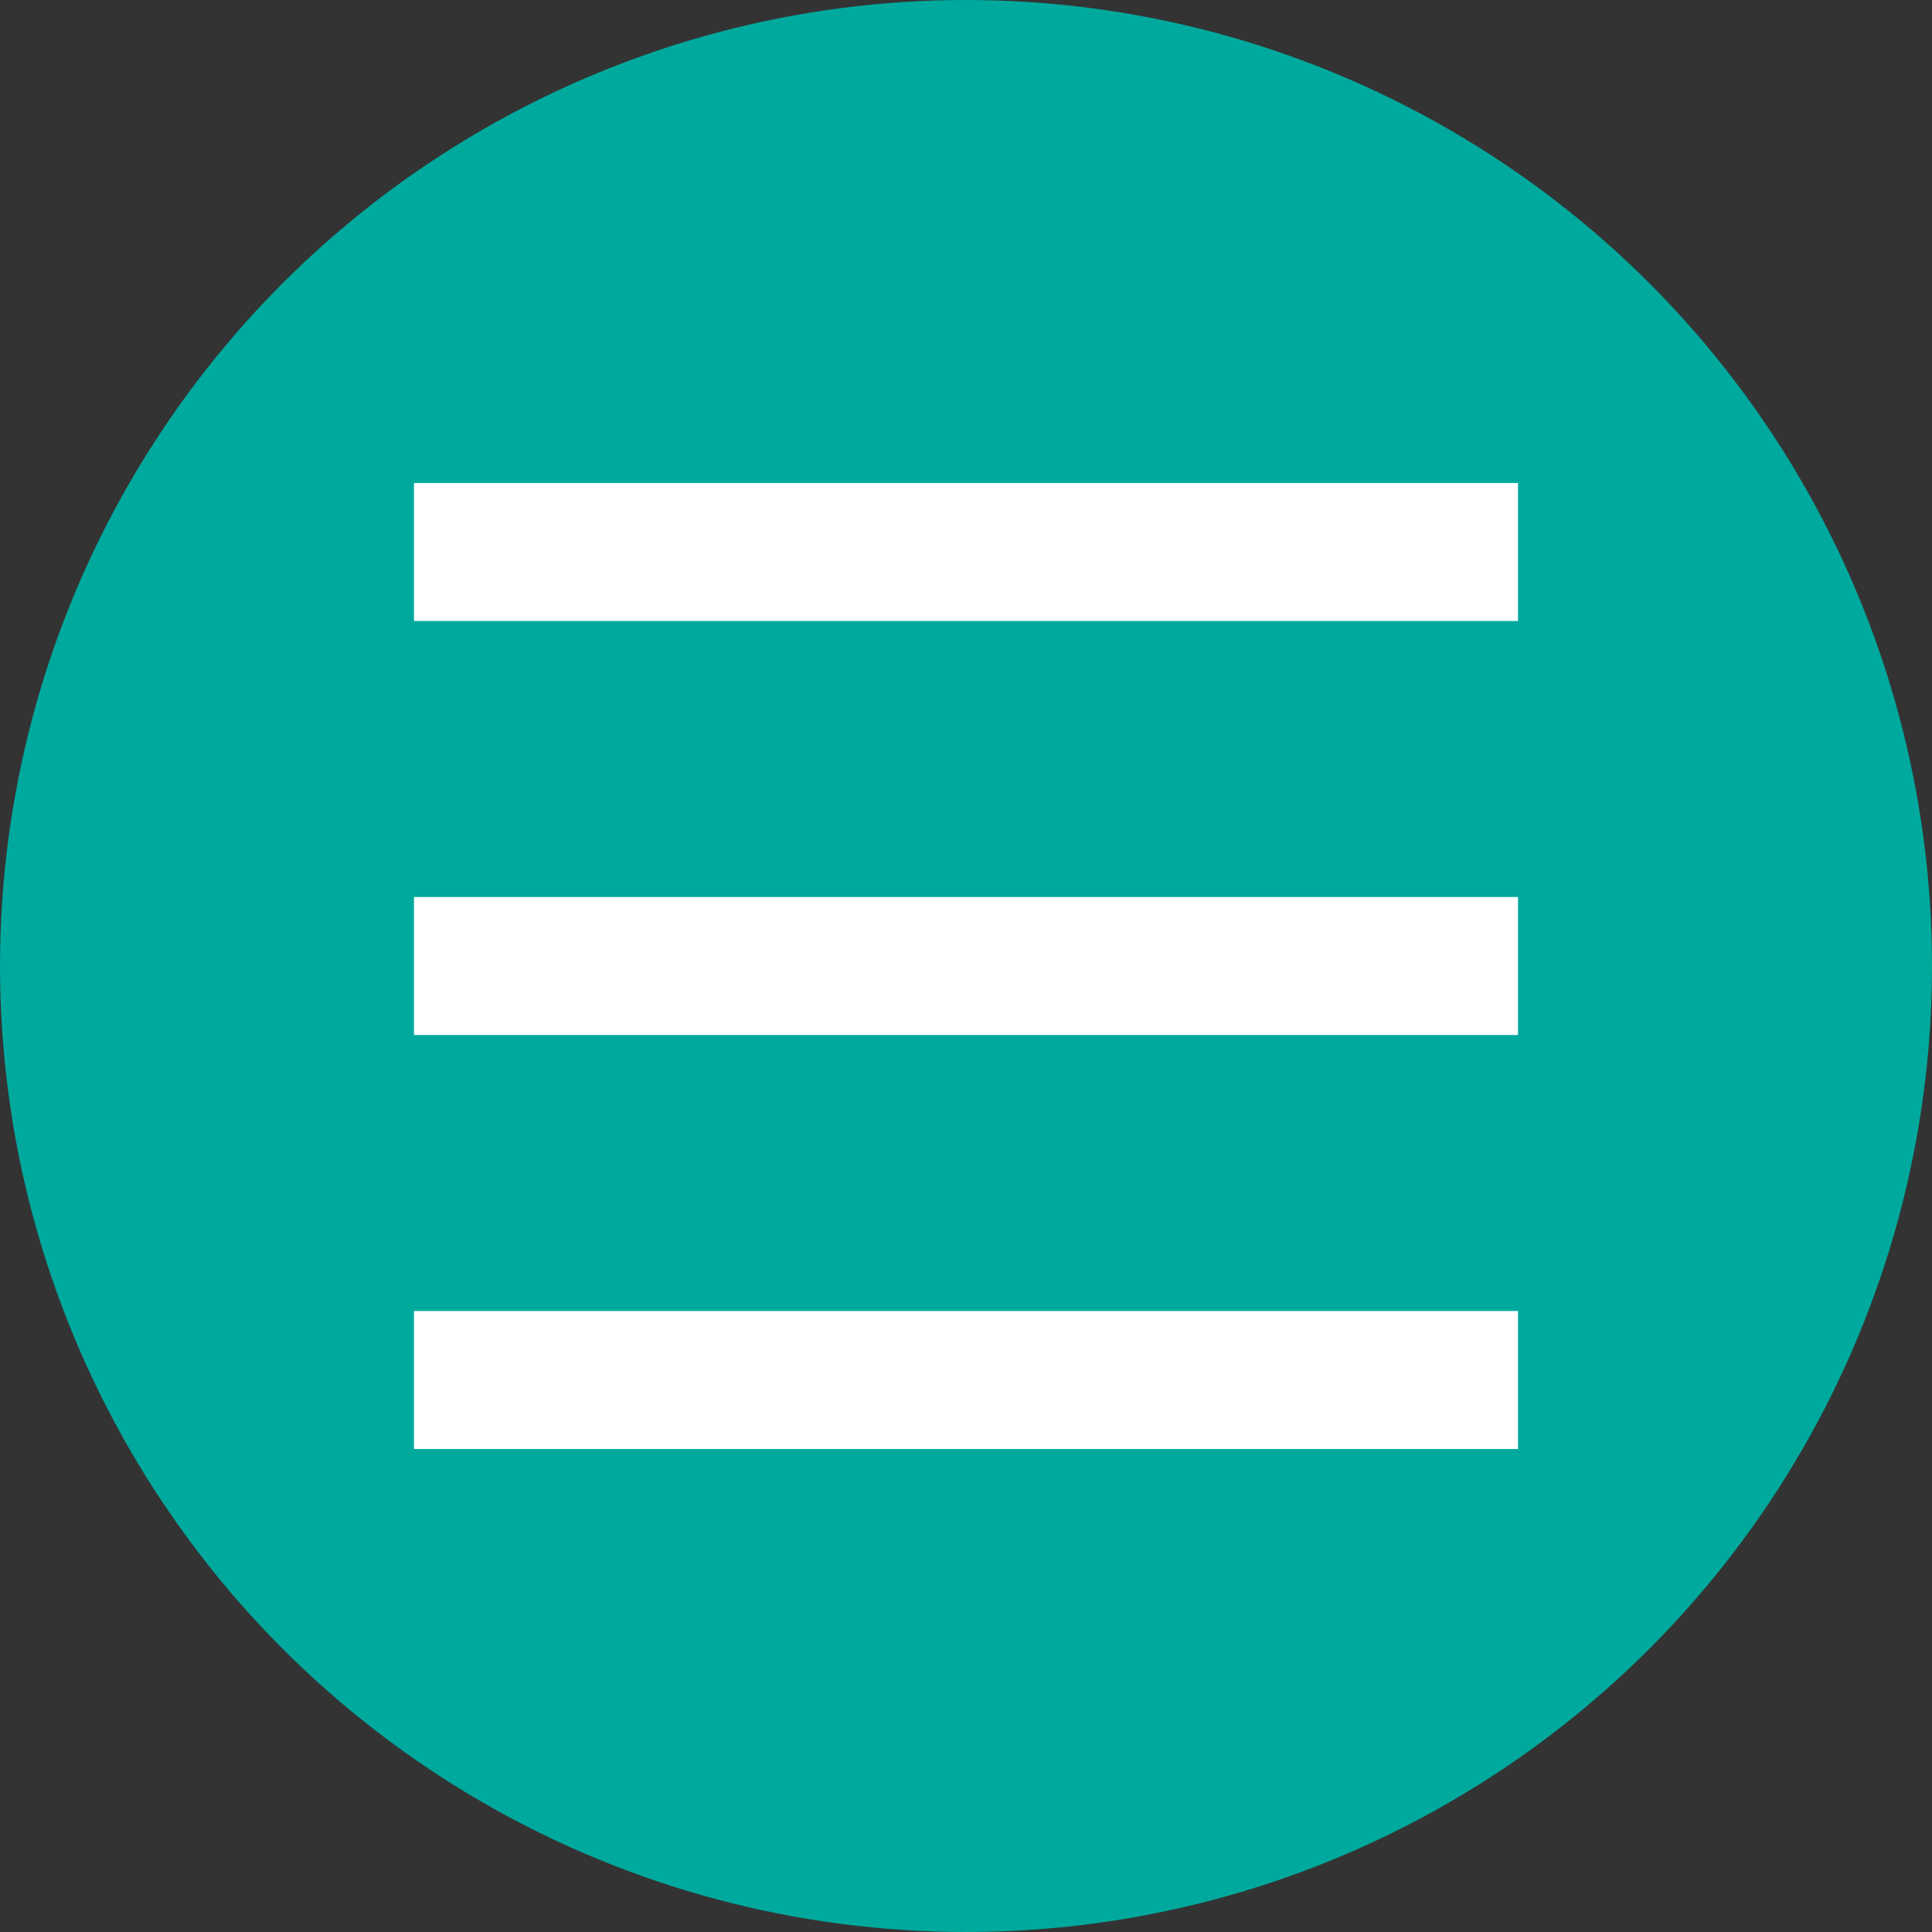
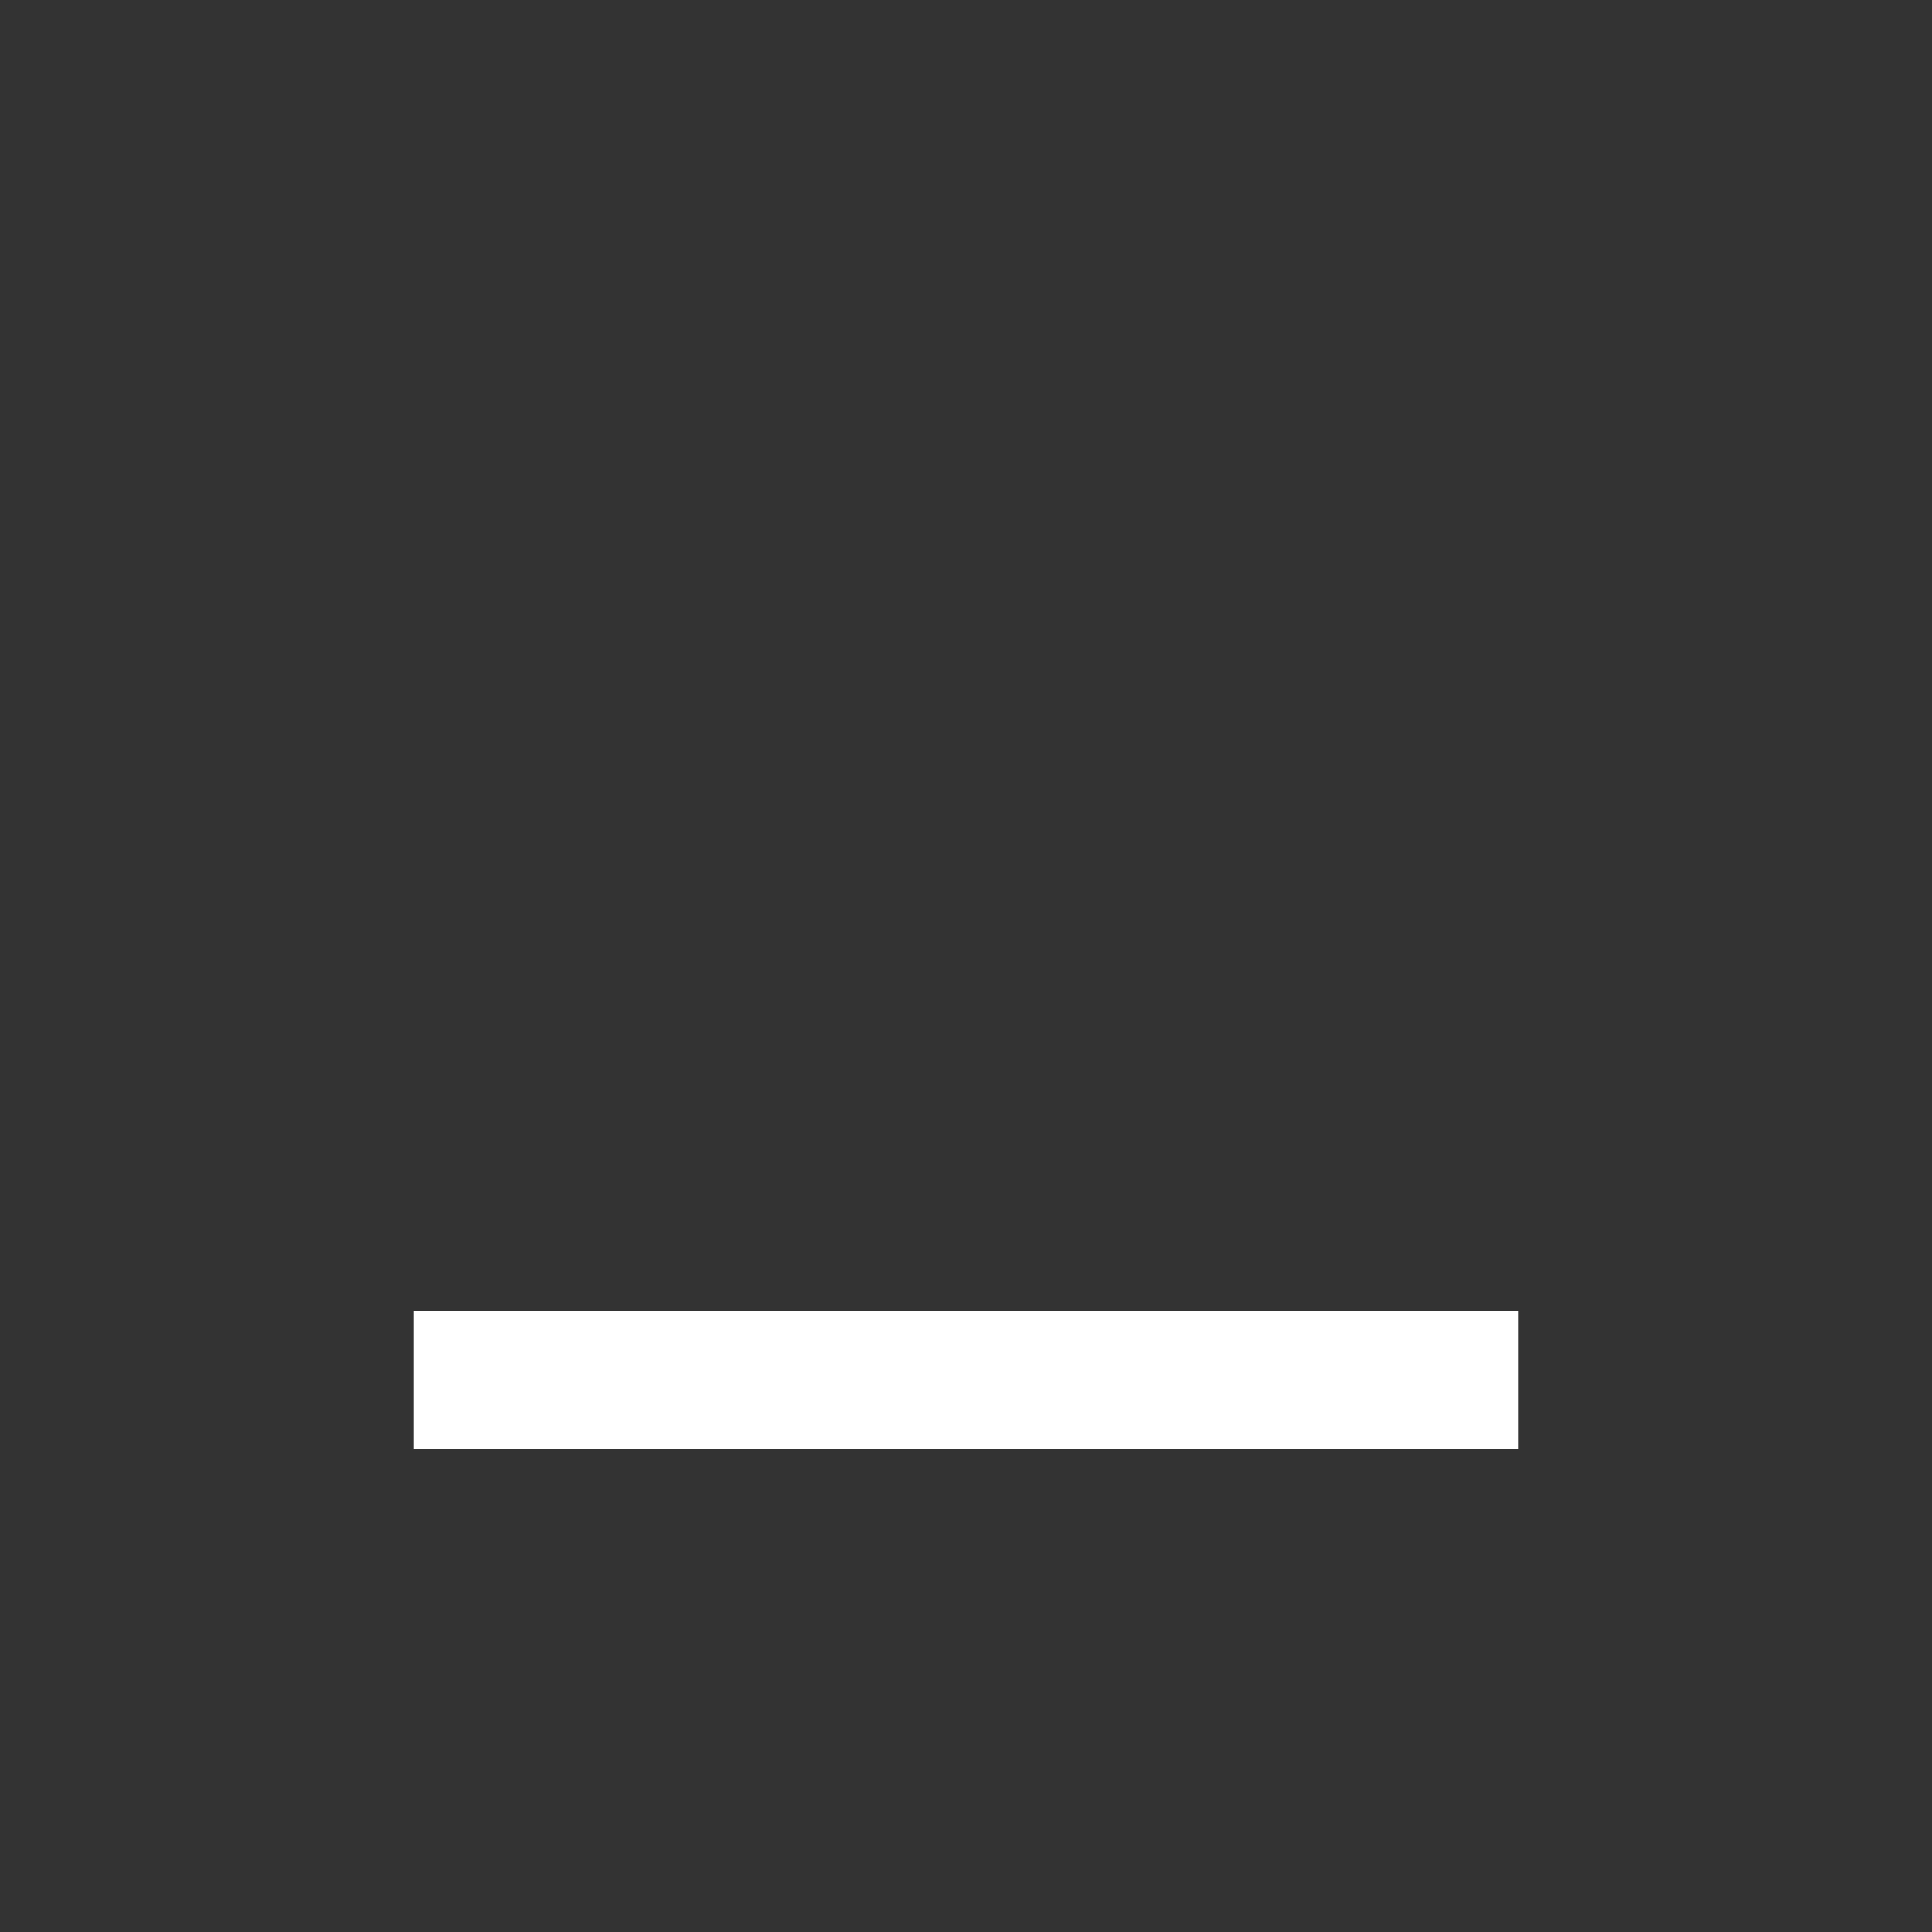
<svg xmlns="http://www.w3.org/2000/svg" width="28" height="28" viewBox="0 0 28 28" fill="none">
  <rect x="0" y="0" width="28" height="28" fill="#333333" stroke="none" />
-   <circle cx="14" cy="14" r="14" fill="#00A99D" />
-   <rect x="6" y="7" width="16" height="2" fill="white" />
  <rect x="6" y="19" width="16" height="2" fill="white" />
-   <rect x="6" y="13" width="16" height="2" fill="white" />
</svg>